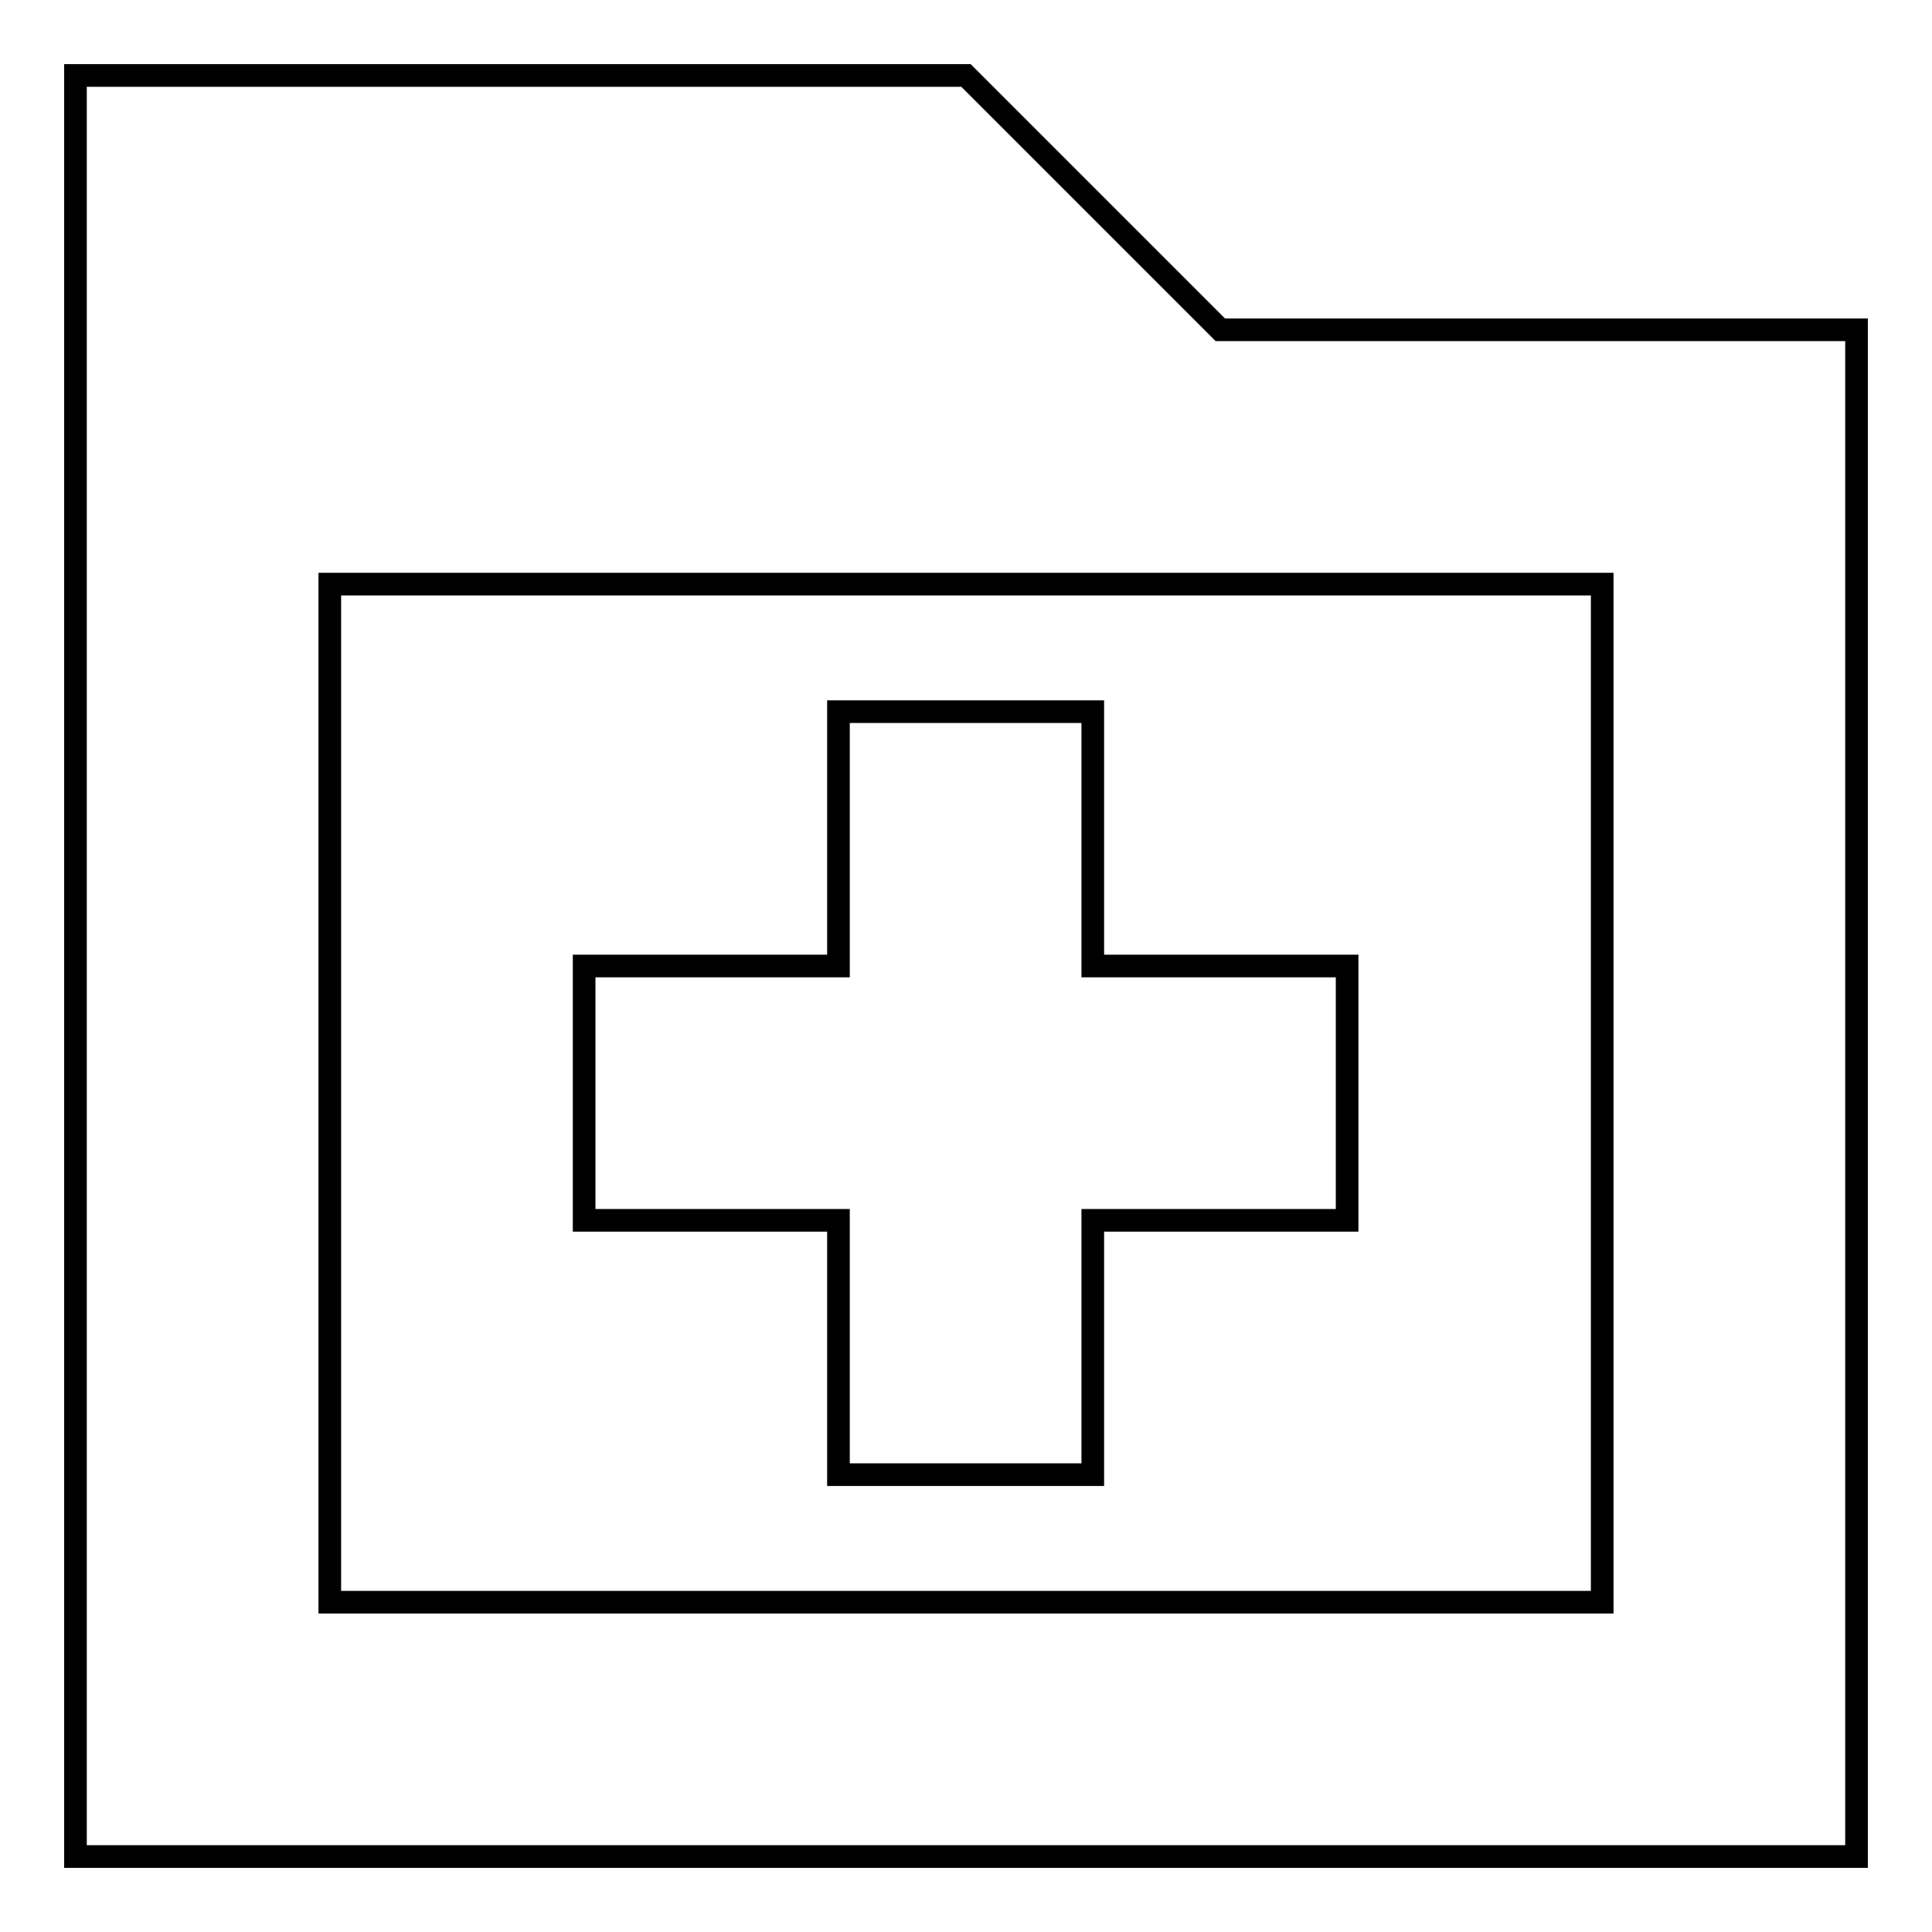
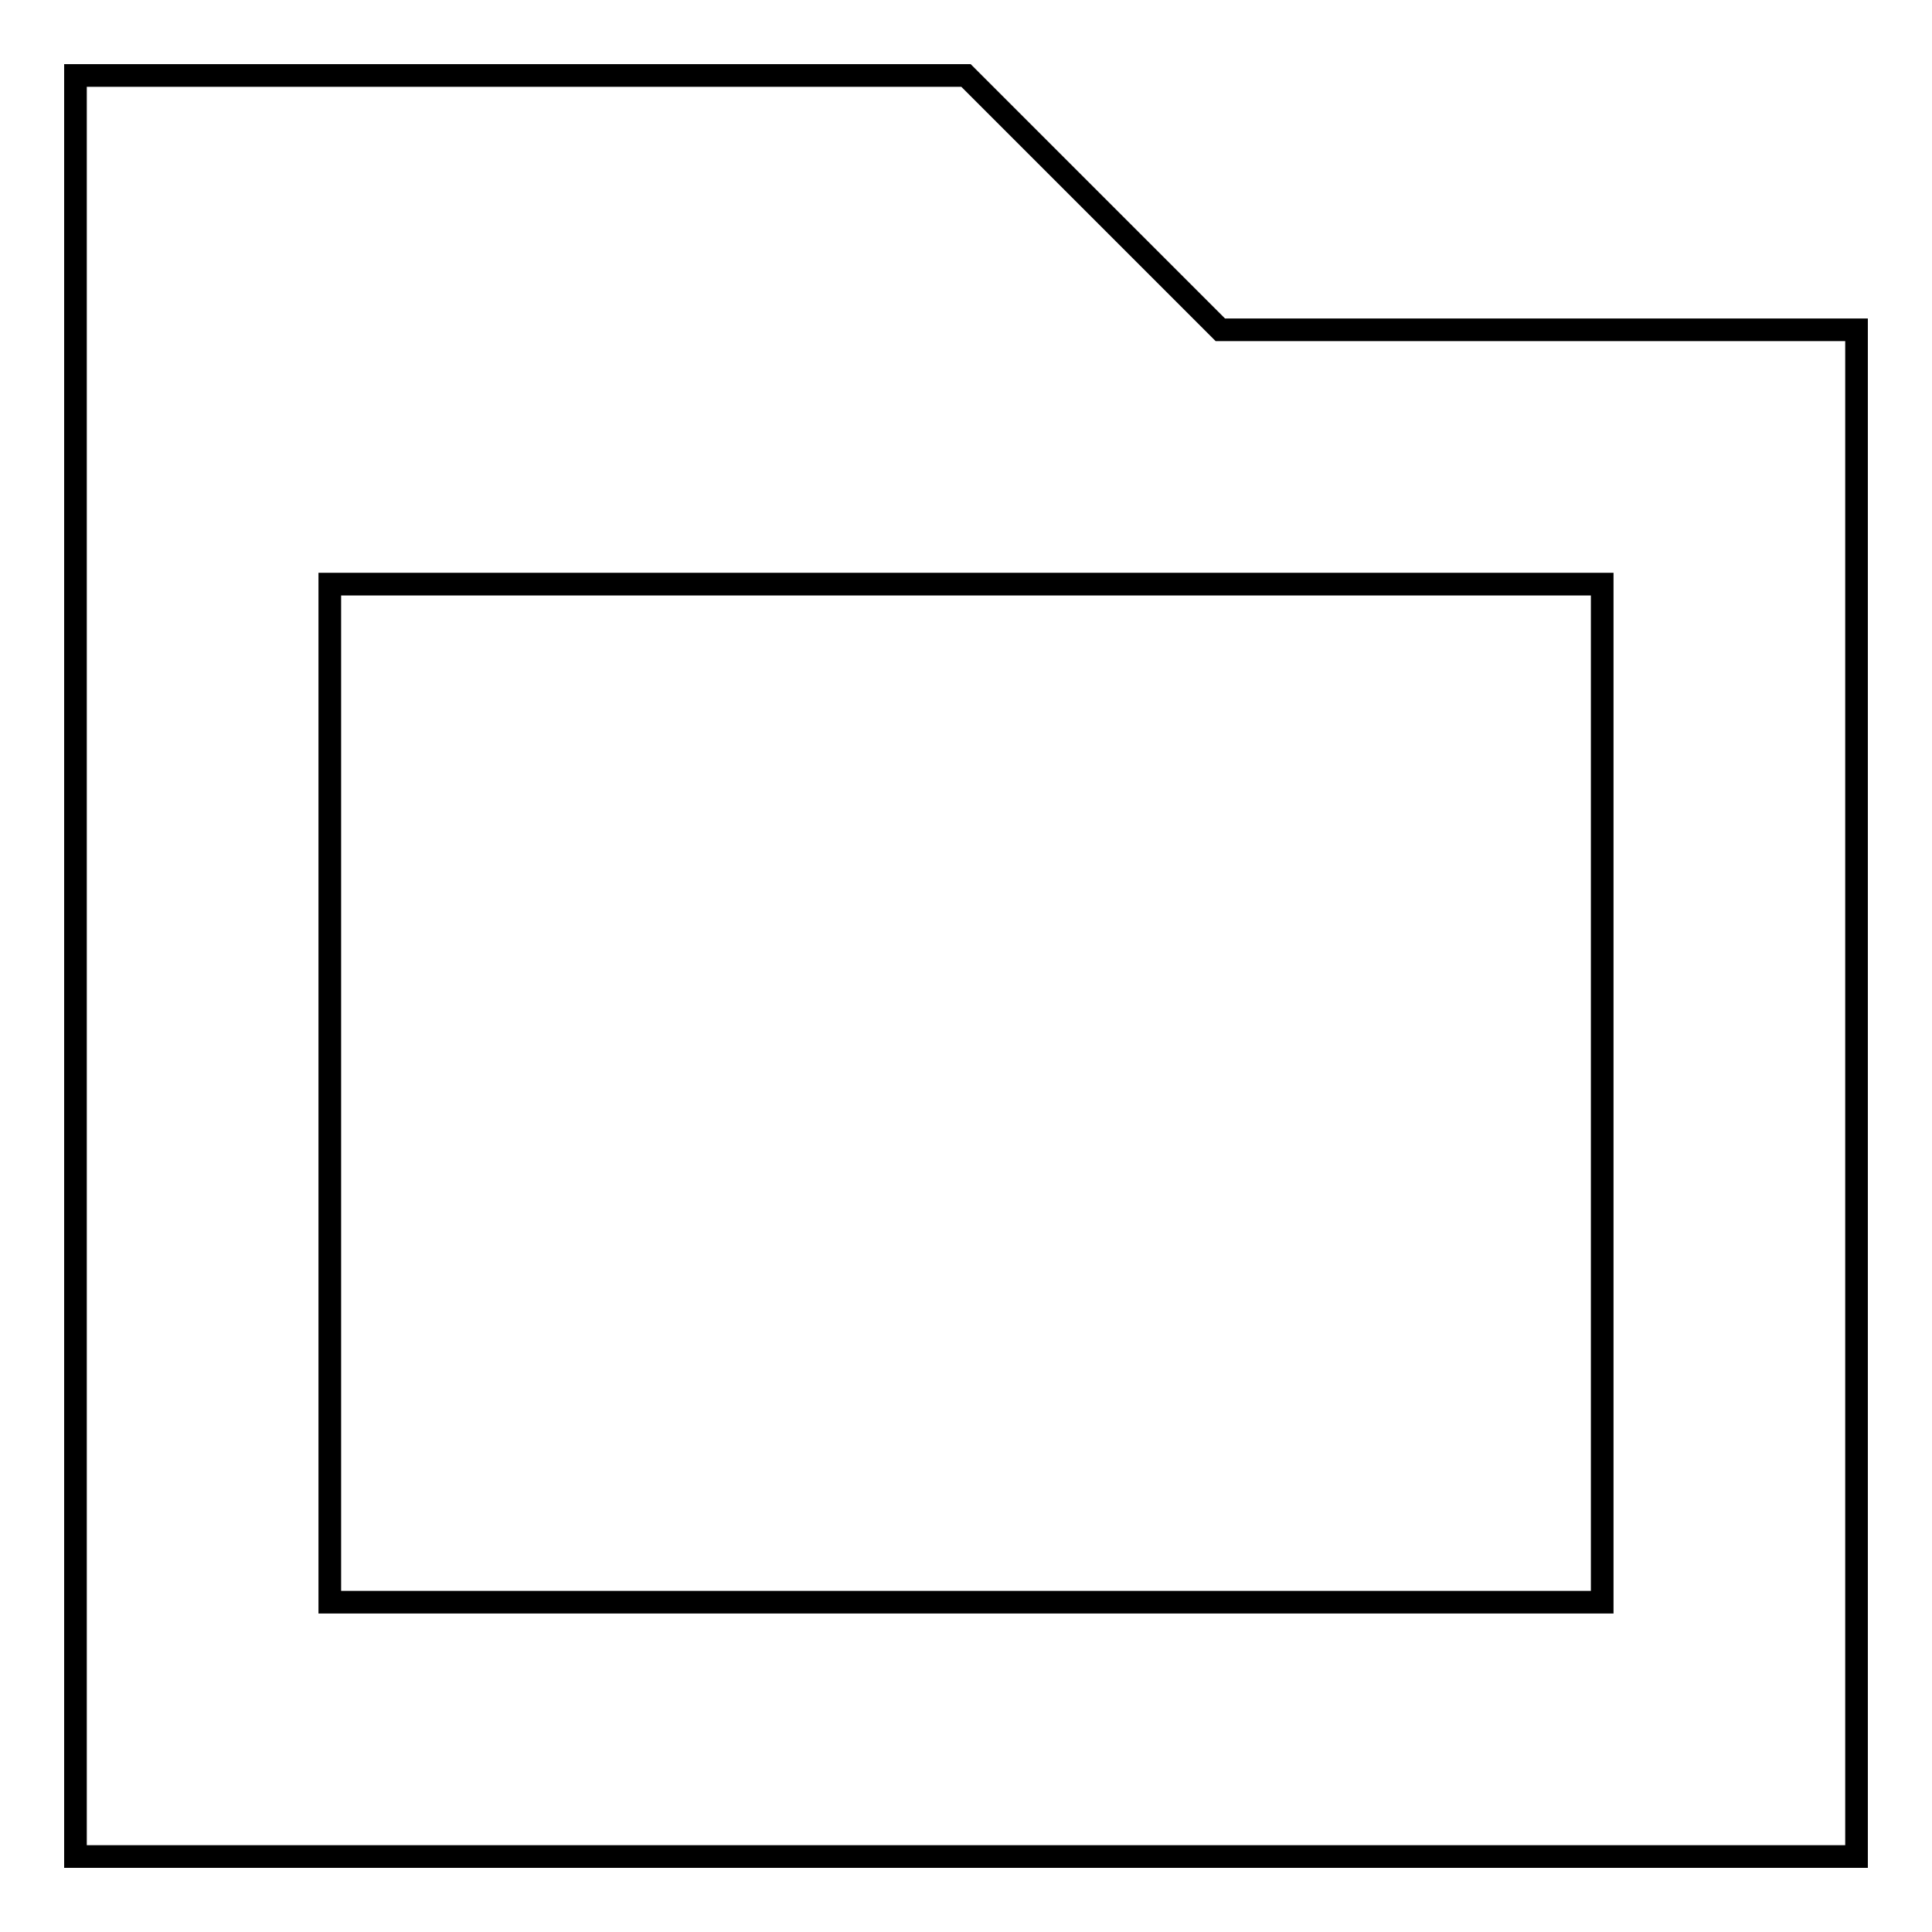
<svg xmlns="http://www.w3.org/2000/svg" version="1.1" x="0px" y="0px" viewBox="0 0 256 256" enable-background="new 0 0 256 256" xml:space="preserve">
  <g>
    <g>
      <path stroke-width="3" fill-opacity="0" stroke="#000000" d="M161.7,43.7L128,10H10v33.7V246h236V43.7H161.7z M212.3,212.3H43.7V77.4h168.6V212.3z" />
-       <path stroke-width="3" fill-opacity="0" stroke="#000000" d="M111.1,195.4h33.7v-33.7h33.7V128h-33.7V94.3h-33.7V128H77.4v33.7h33.7V195.4z" />
    </g>
  </g>
</svg>